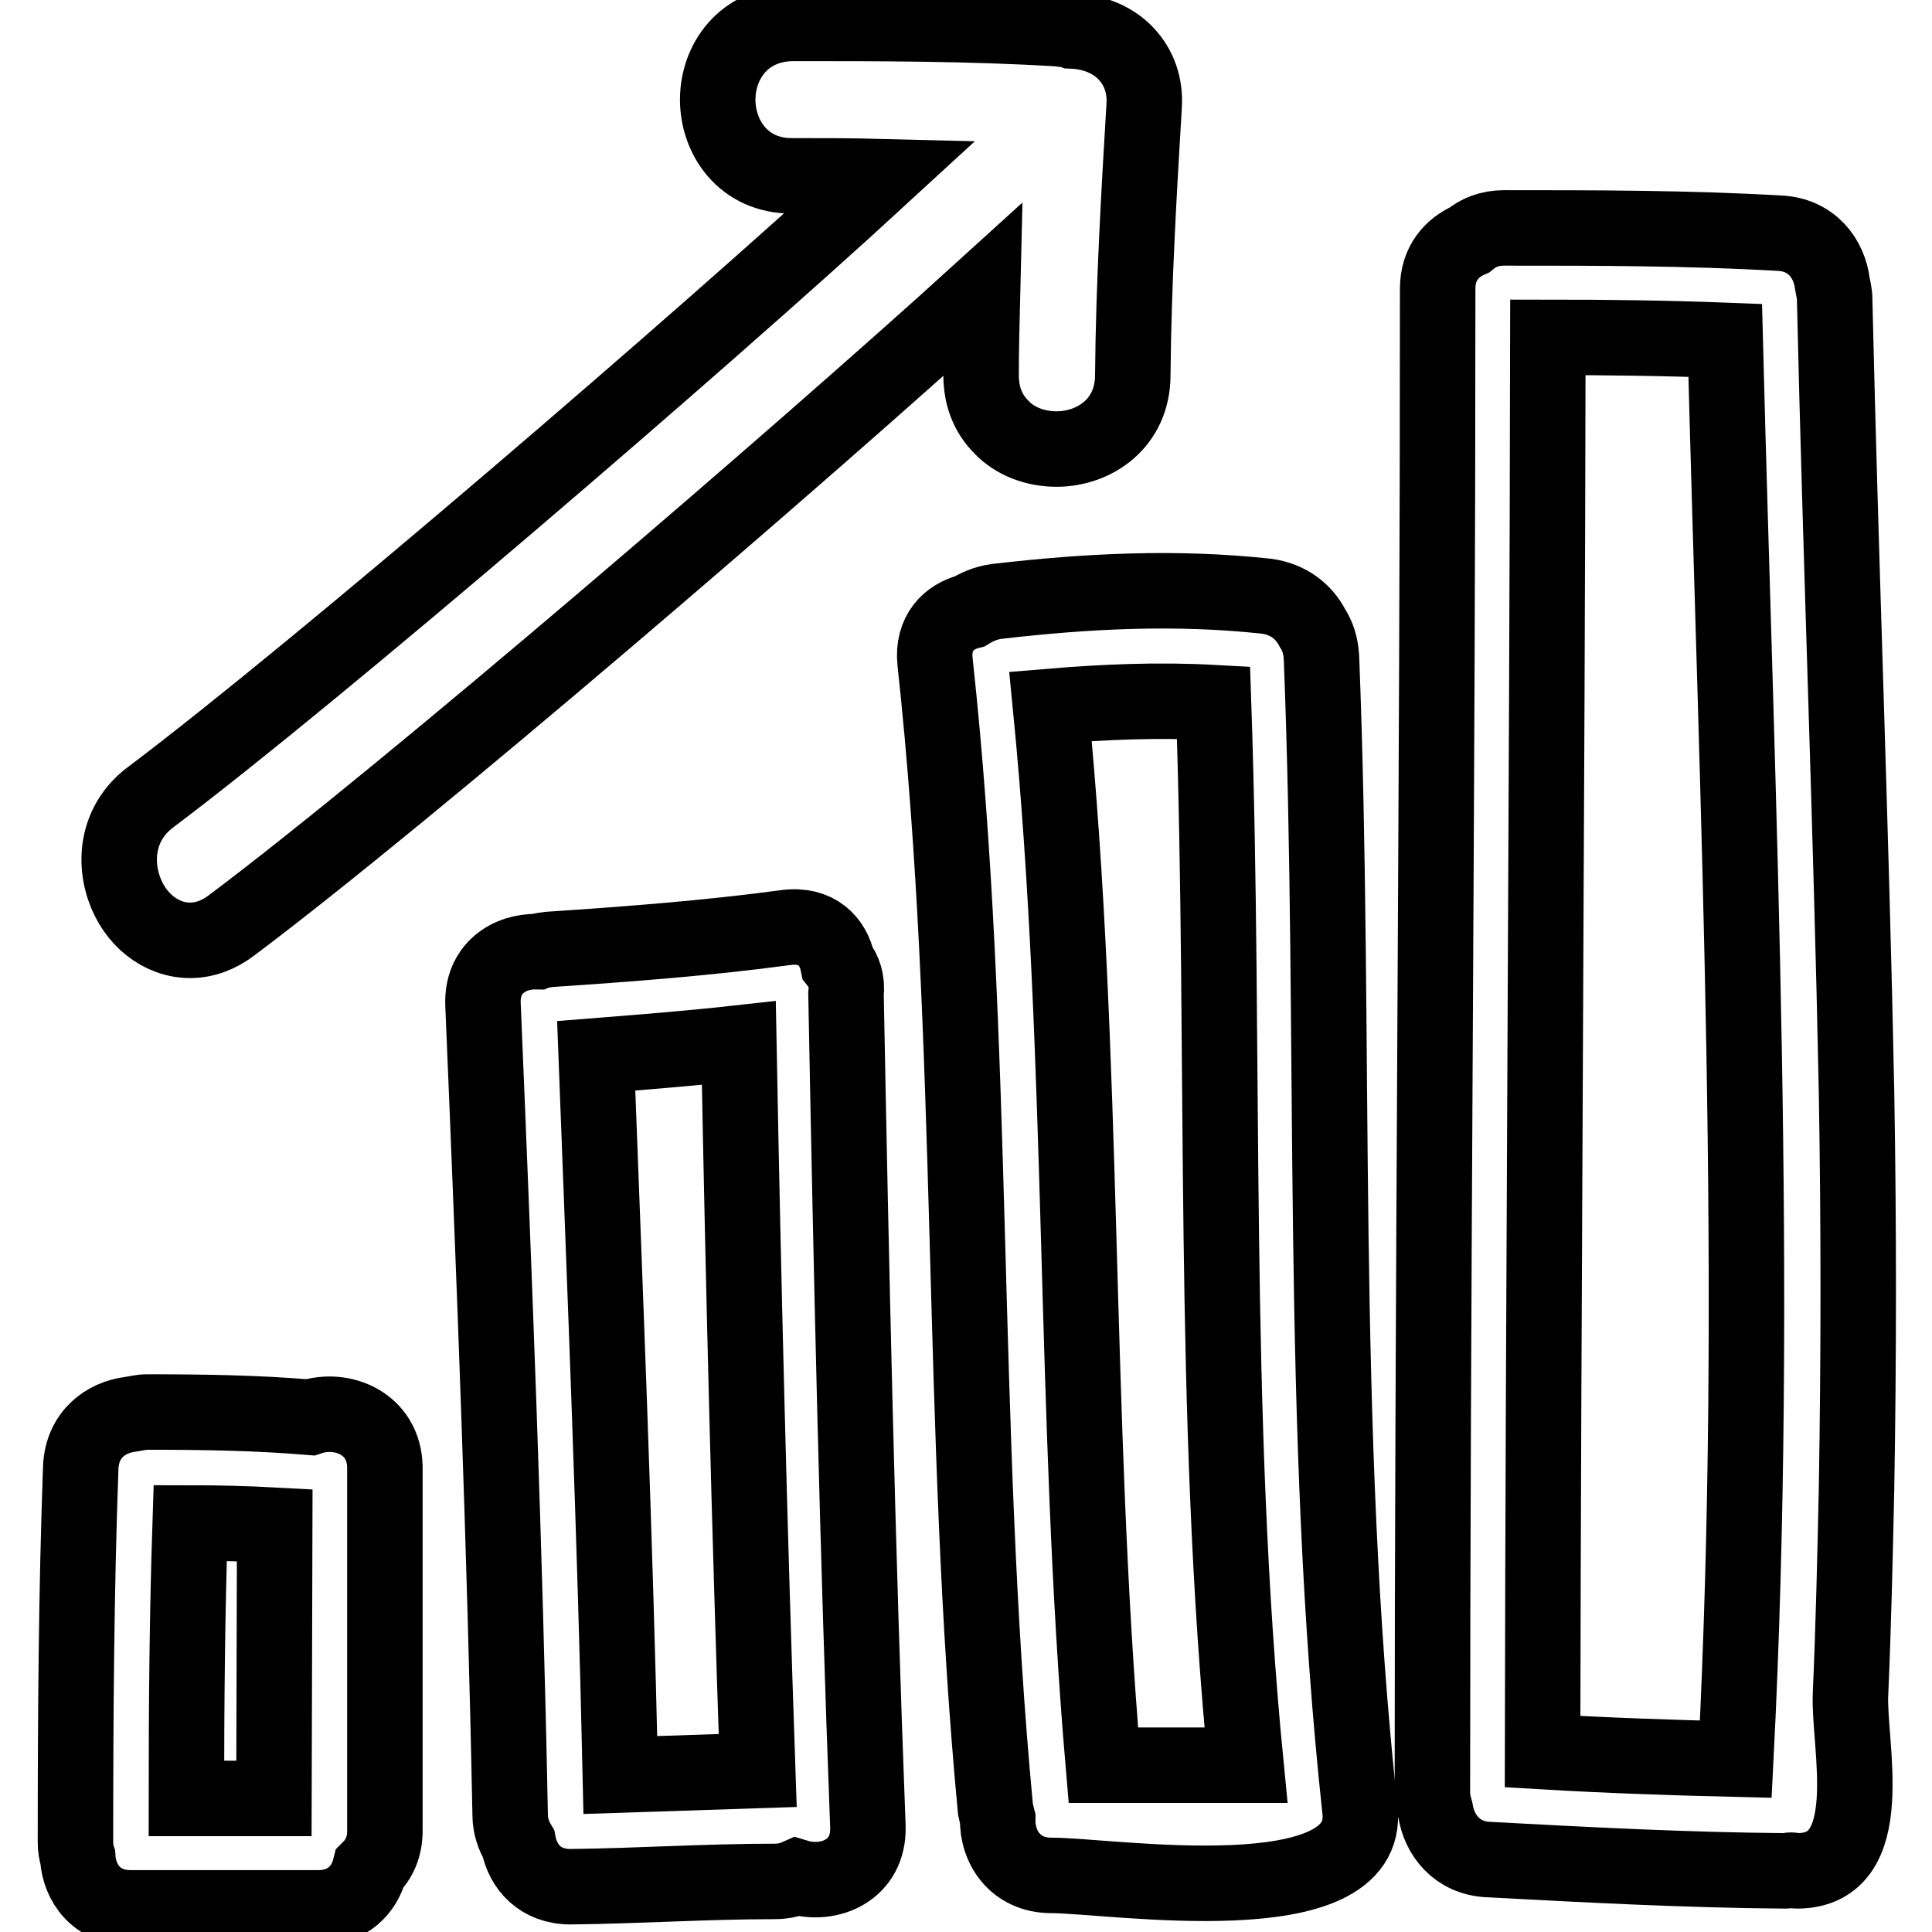
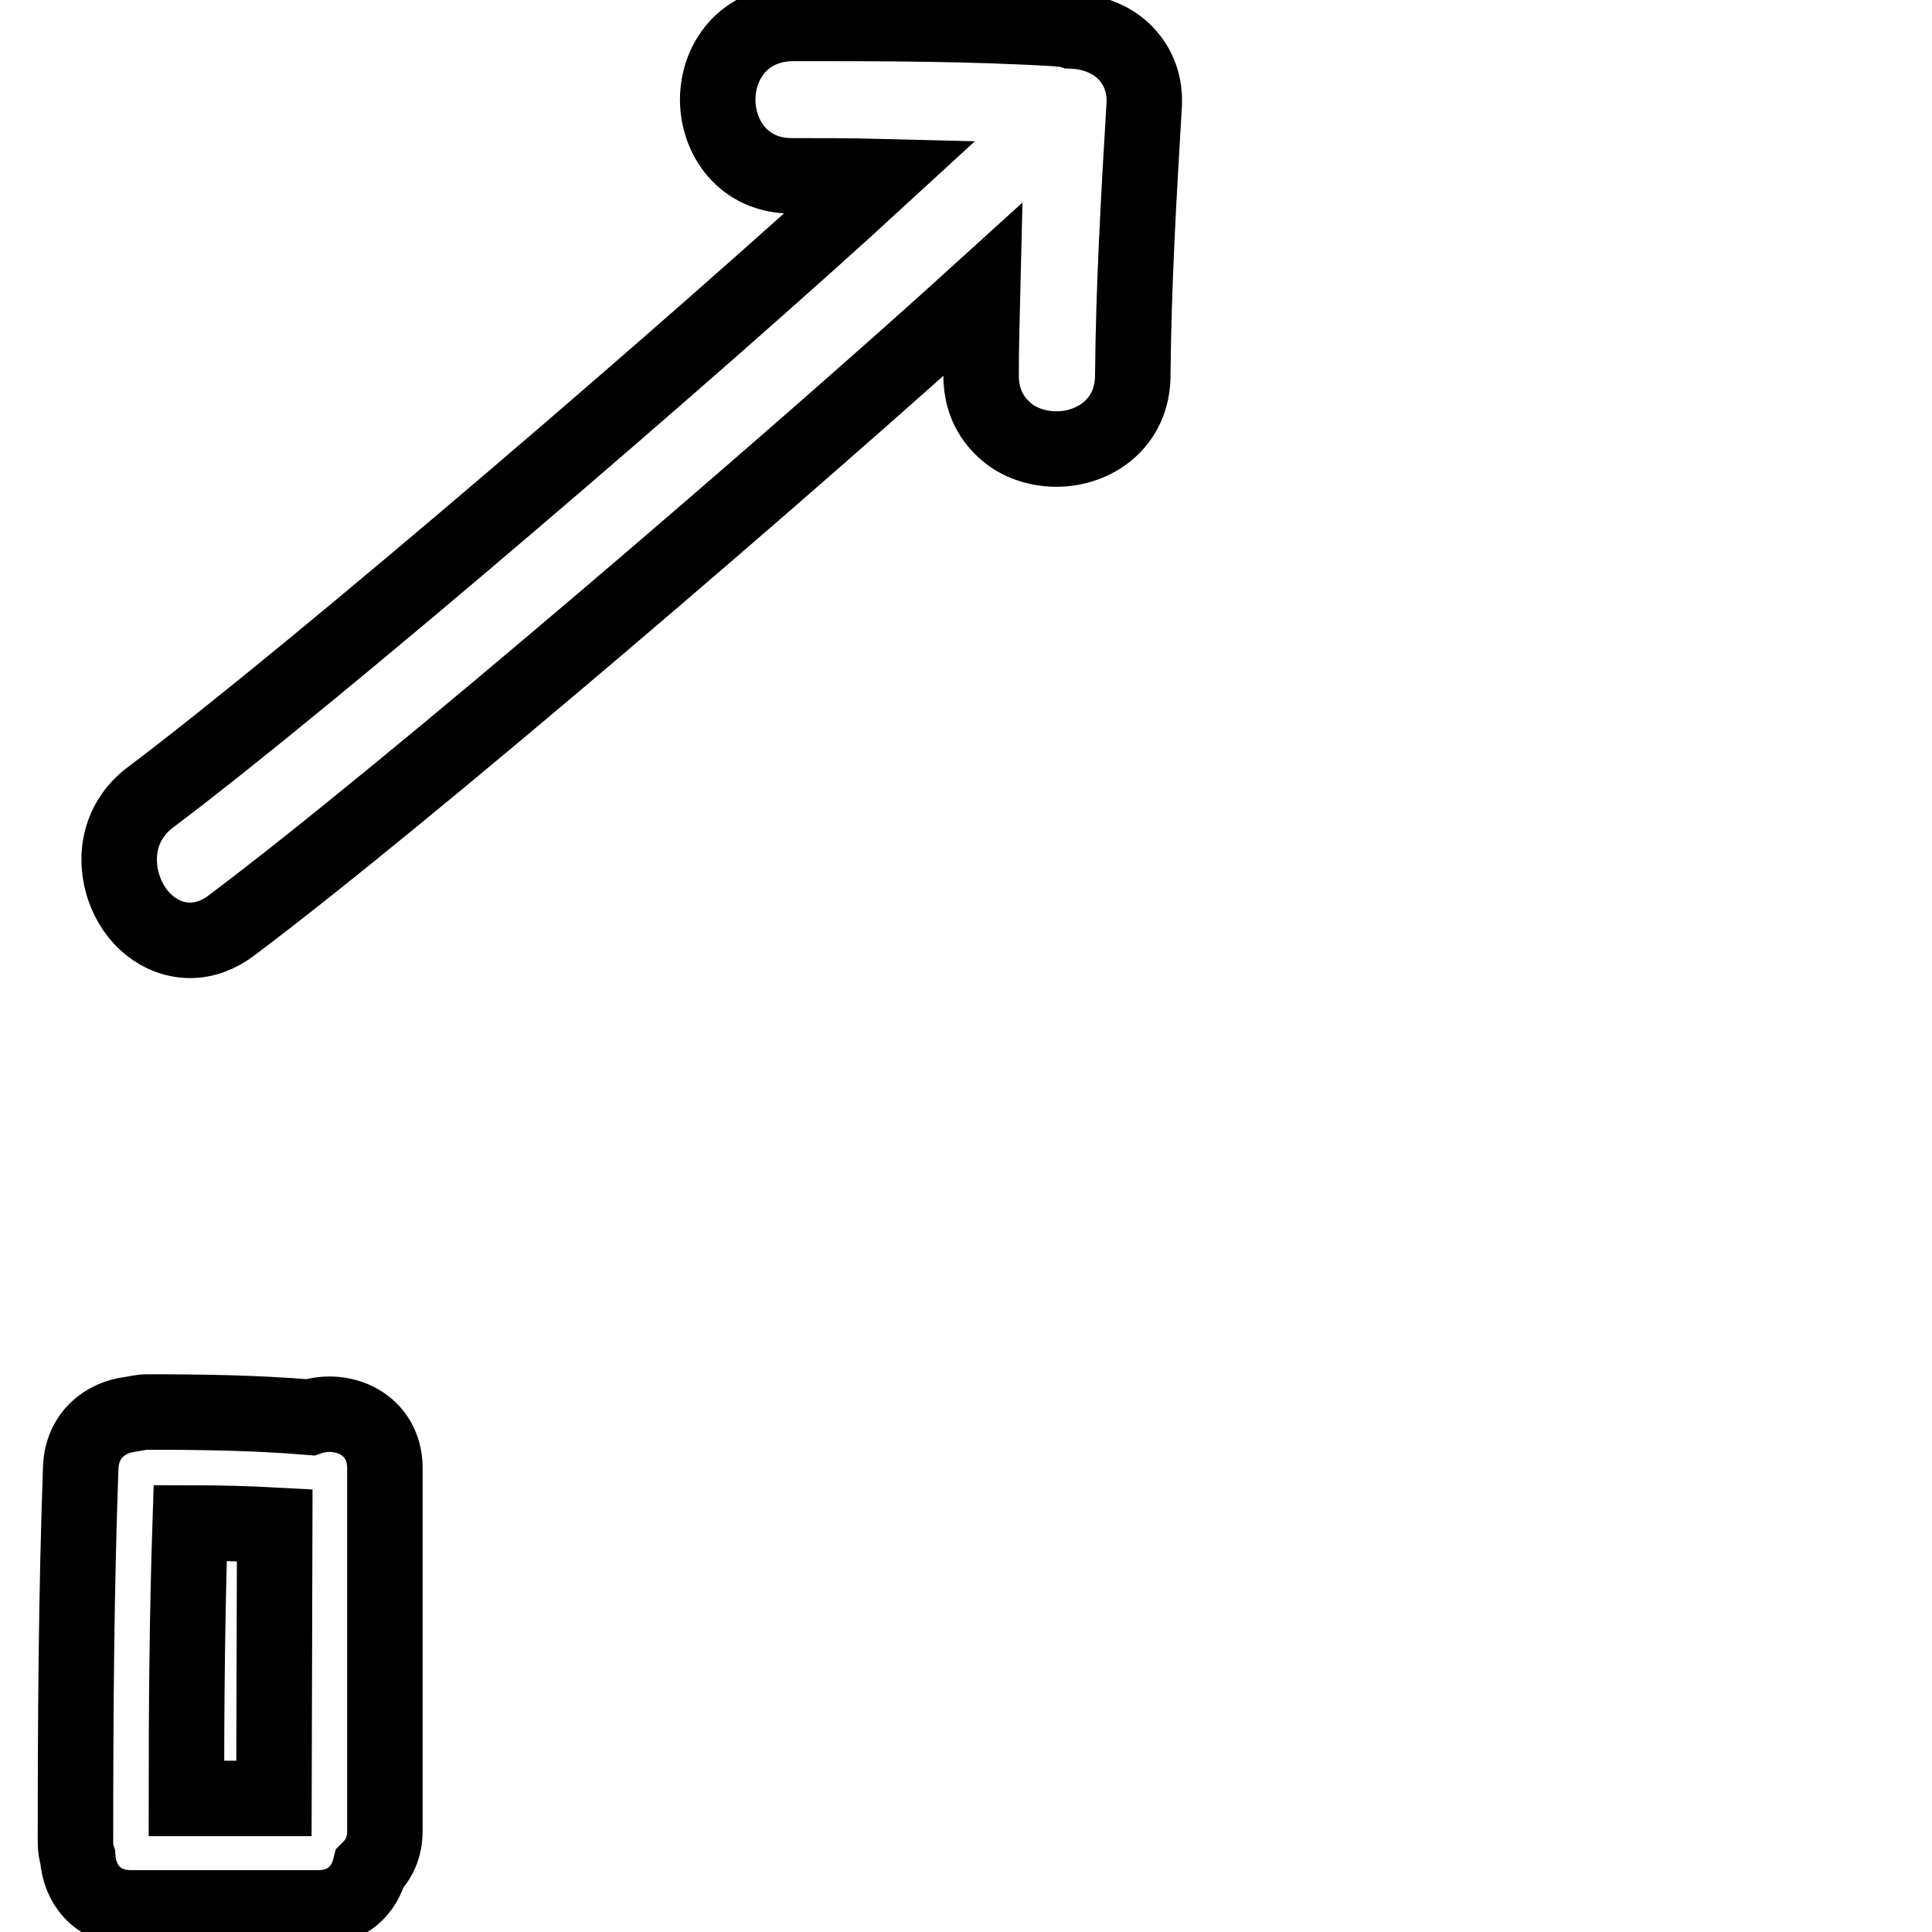
<svg xmlns="http://www.w3.org/2000/svg" version="1.1" x="0px" y="0px" viewBox="0 0 256 256" enable-background="new 0 0 256 256" xml:space="preserve">
  <g>
    <g>
      <g>
        <g>
-           <path stroke-width="10" fill-opacity="0" stroke="#000000" d="M243.1,39.6c0-0.7-0.2-1.4-0.3-2c-0.4-3.3-2.7-6.5-7-6.7c-12.2-0.7-24.3-0.7-36.5-0.7c-1.9,0-3.4,0.6-4.6,1.6c-2.3,1-4.2,3.1-4.2,6.4c0,66.5-0.7,133-0.7,199.4c0,0.8,0.2,1.6,0.4,2.3c0.5,3.2,2.8,6.3,7,6.5c13.1,0.7,26.3,1.4,39.4,1.5c0.3,0,0.5-0.1,0.7-0.1c0.3,0,0.5,0.1,0.8,0.1c11.1,0,6.8-16.7,7.1-23.4c0.4-9,0.6-18.1,0.8-27.2c0.3-17.5,0.3-35.1,0-52.6C245.3,109.6,243.9,74.6,243.1,39.6z M230,233.1c-8.5-0.2-17.1-0.5-25.6-1c0.1-62.5,0.6-124.9,0.7-187.4c7.8,0,15.7,0.1,23.5,0.4C230.2,107.7,233.2,170.4,230,233.1z" />
-           <path stroke-width="10" fill-opacity="0" stroke="#000000" d="M175.1,87.1c-0.1-1.6-0.5-2.8-1.2-3.9c-1.1-2.1-3.1-3.8-6.1-4.2c-12-1.3-23.8-0.7-35.8,0.7c-1.4,0.2-2.5,0.7-3.5,1.3c-2.8,0.7-5,2.9-4.6,6.7c5.5,50.5,3.2,101.4,8,152c0.1,0.5,0.2,0.9,0.3,1.3c-0.1,3.7,2.3,7.5,7.1,7.5c7.9,0,42.5,5.5,40.9-8.7C174.7,189,177.1,137.9,175.1,87.1z M146.2,233.9c-4-46.7-2.4-93.6-7-140.3c7.2-0.6,14.3-0.9,21.6-0.5c1.6,46.9-0.3,94,4.3,140.8H146.2z" />
-           <path stroke-width="10" fill-opacity="0" stroke="#000000" d="M111,127.6c-0.6-2.9-2.8-5.2-6.8-4.7c-10.4,1.4-20.9,2.2-31.4,2.9c-0.6,0.1-1.1,0.1-1.6,0.3c-3.7-0.1-7.4,2.2-7.2,7c1.5,35.8,2.9,71.6,3.6,107.4c0,1.5,0.5,2.8,1.1,3.8c0.6,3.1,2.9,5.7,6.9,5.7c9-0.1,18-0.7,27-0.7c1.1,0,2.1-0.2,3-0.6c4.3,1.3,9.6-0.9,9.4-6.7c-1.4-36.8-2.2-73.5-2.9-110.3C112.3,130,111.8,128.6,111,127.6z M82.2,235.2c-0.7-31.8-2-63.5-3.2-95.3c6.3-0.5,12.6-1,18.9-1.7c0.6,32.2,1.4,64.3,2.5,96.4C94.3,234.8,88.3,235,82.2,235.2z" />
          <path stroke-width="10" fill-opacity="0" stroke="#000000" d="M41.1,187.8c-7.2-0.6-14.3-0.7-21.6-0.7c-0.8,0-1.5,0.2-2.2,0.3c-3.3,0.4-6.4,2.7-6.6,7C10.1,211,10,227.5,10,244.1c0,0.7,0.1,1.4,0.3,2c0.2,3.4,2.5,6.7,7,6.7h24.9c3.8,0,6.1-2.4,6.8-5.2c1.2-1.2,2-2.8,2-5v-48.2C50.9,188.6,45.3,186.4,41.1,187.8z M36.3,238.3H24.7c0-12.2,0.1-24.3,0.5-36.5c3.7,0,7.5,0.1,11.2,0.3L36.3,238.3L36.3,238.3z" />
          <path stroke-width="10" fill-opacity="0" stroke="#000000" d="M25.2,124.6c1.9,0,3.8-0.7,5.5-2c23.2-17.4,75.3-62.2,99.5-84.2c-0.1,4.1-0.2,7.8-0.2,11.3c0,2.8,0.9,5.1,2.7,6.9c1.8,1.9,4.5,2.9,7.3,2.9c5,0,10.1-3.4,10.1-9.8c0.1-11.8,0.8-23.9,1.5-35.6c0.2-2.8-0.7-5.2-2.4-7c-1.8-1.9-4.4-2.9-7.2-3c-0.6-0.2-1.2-0.2-1.8-0.3c-11.7-0.7-23.3-0.7-35.2-0.7l0,0c-6.5,0.1-9.9,5.1-9.9,10.1c0,5,3.4,10.1,9.8,10.1c3.9,0,7.9,0,11.8,0.1C93,45.2,42.3,88.8,20,105.6c-3.8,2.8-5.1,7.4-3.6,12C17.8,121.8,21.3,124.6,25.2,124.6z" />
        </g>
      </g>
      <g />
      <g />
      <g />
      <g />
      <g />
      <g />
      <g />
      <g />
      <g />
      <g />
      <g />
      <g />
      <g />
      <g />
      <g />
    </g>
  </g>
</svg>